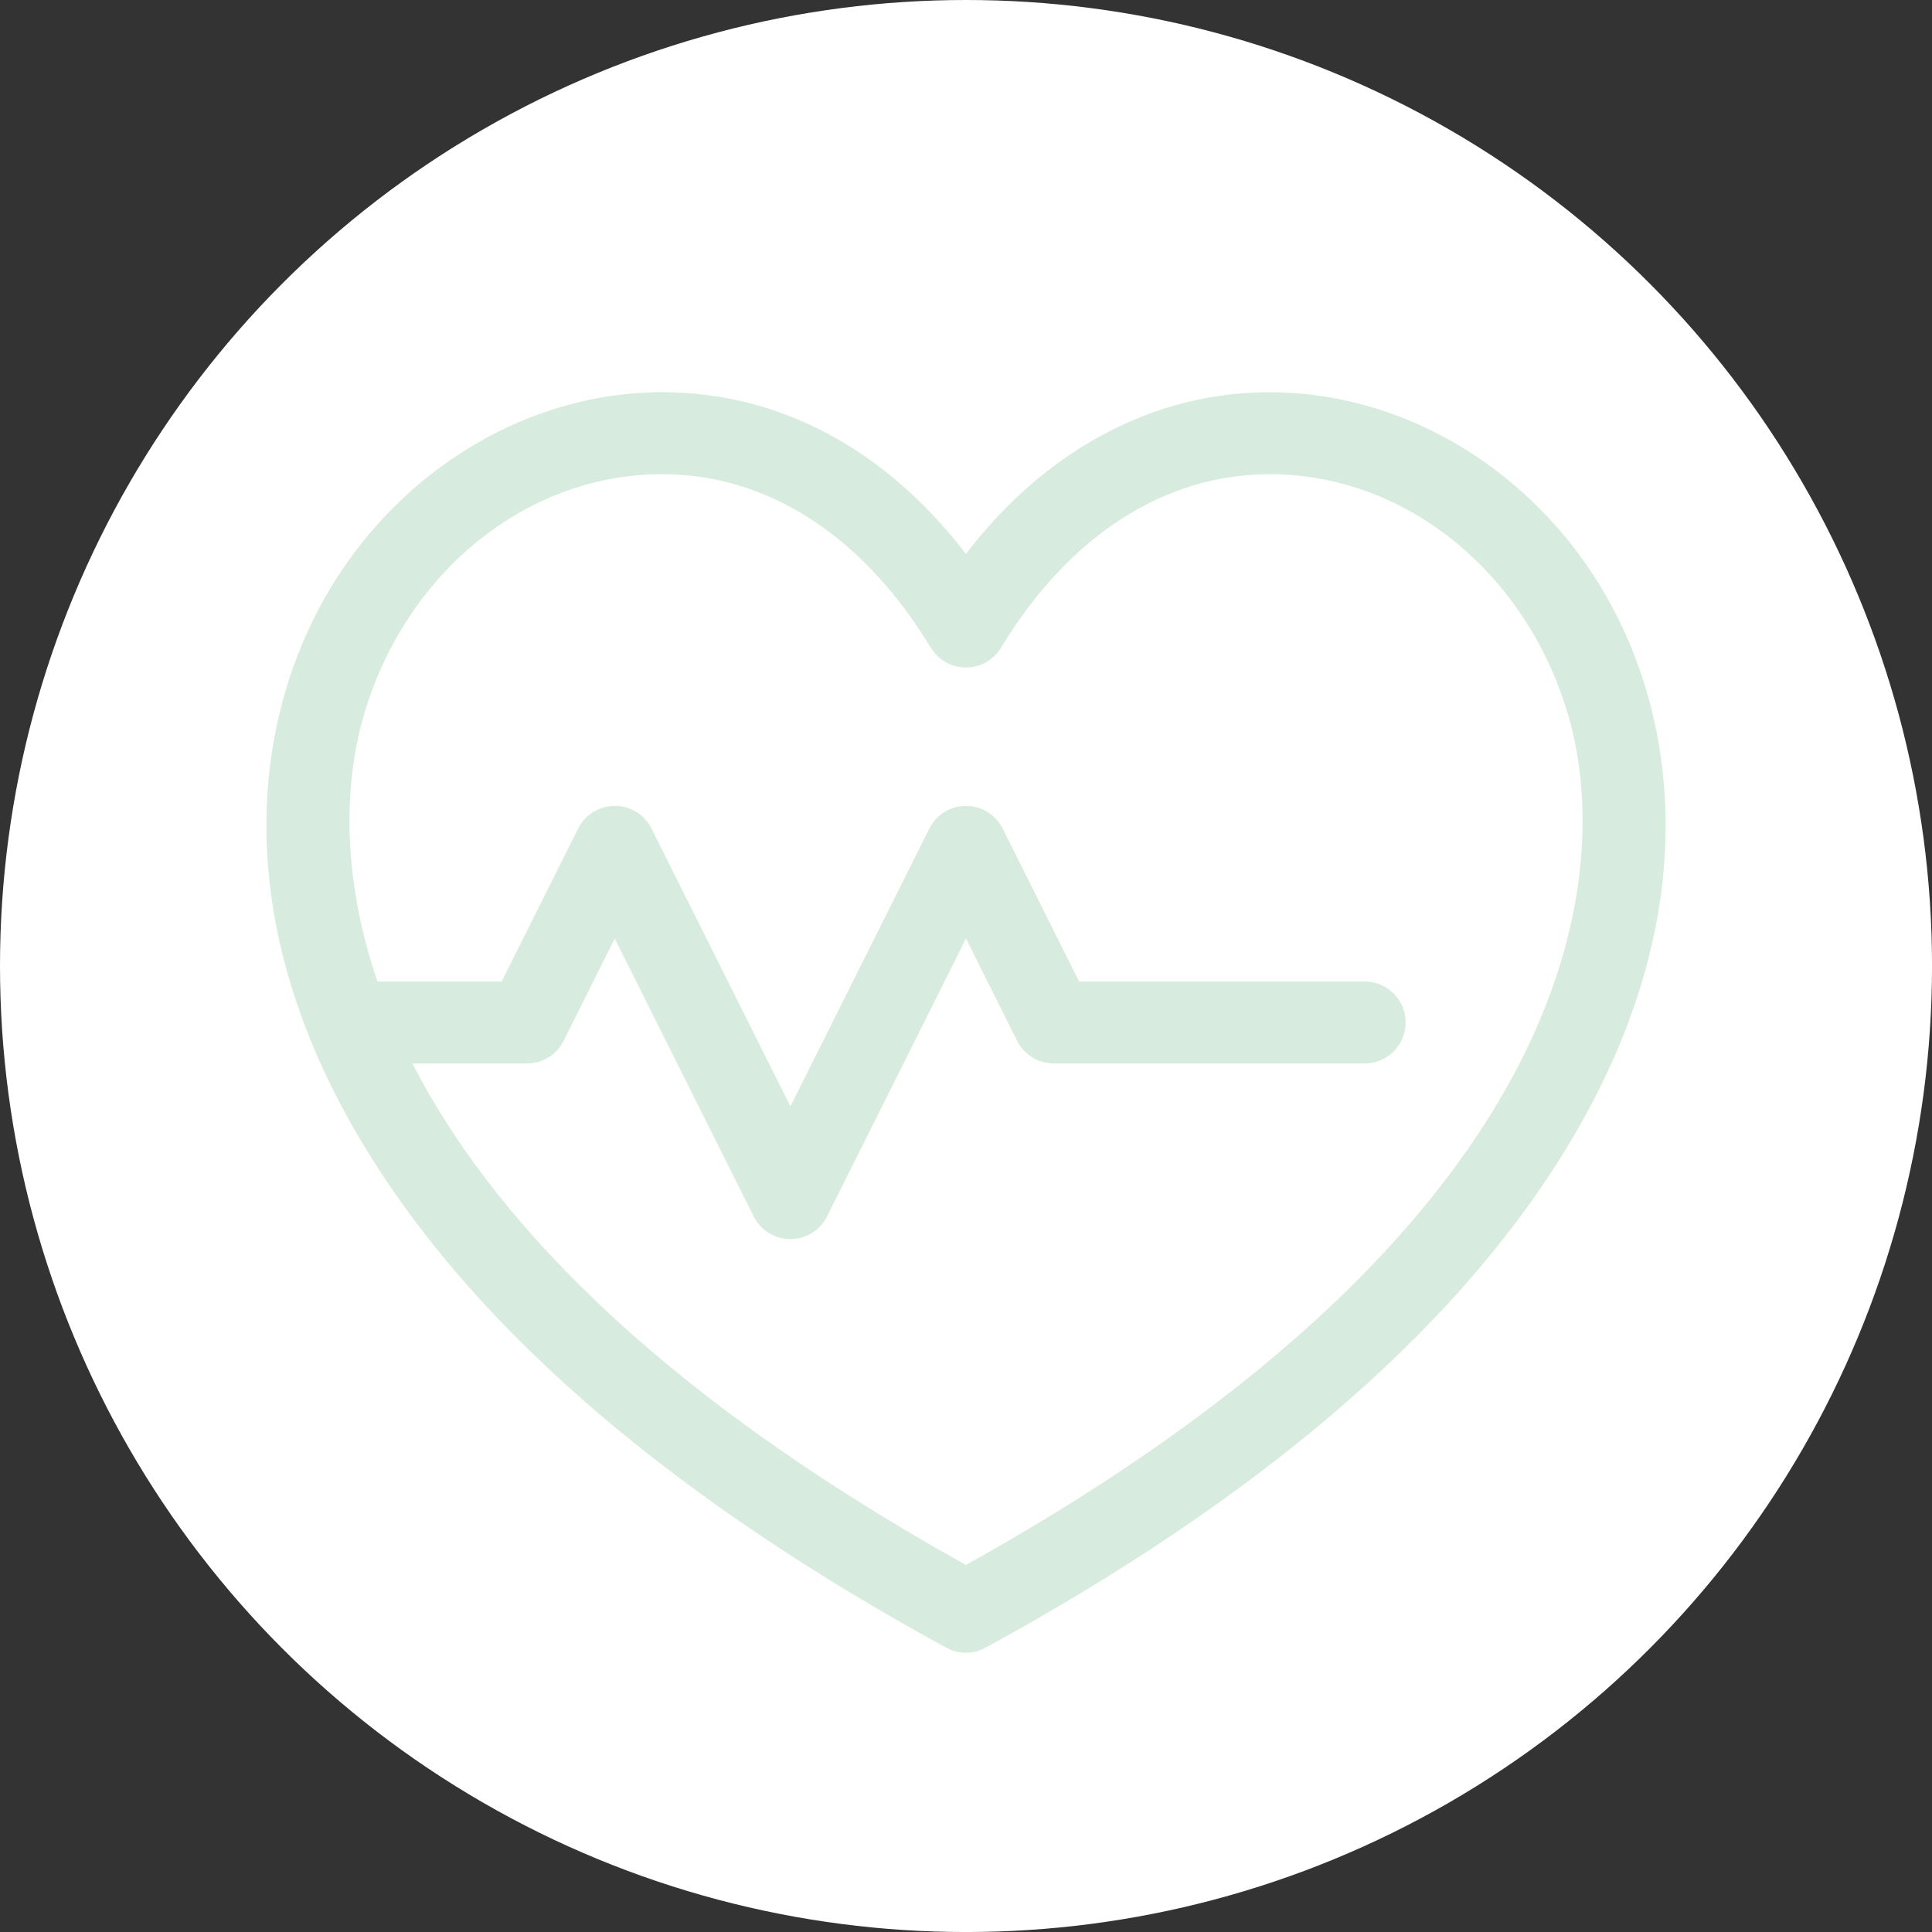
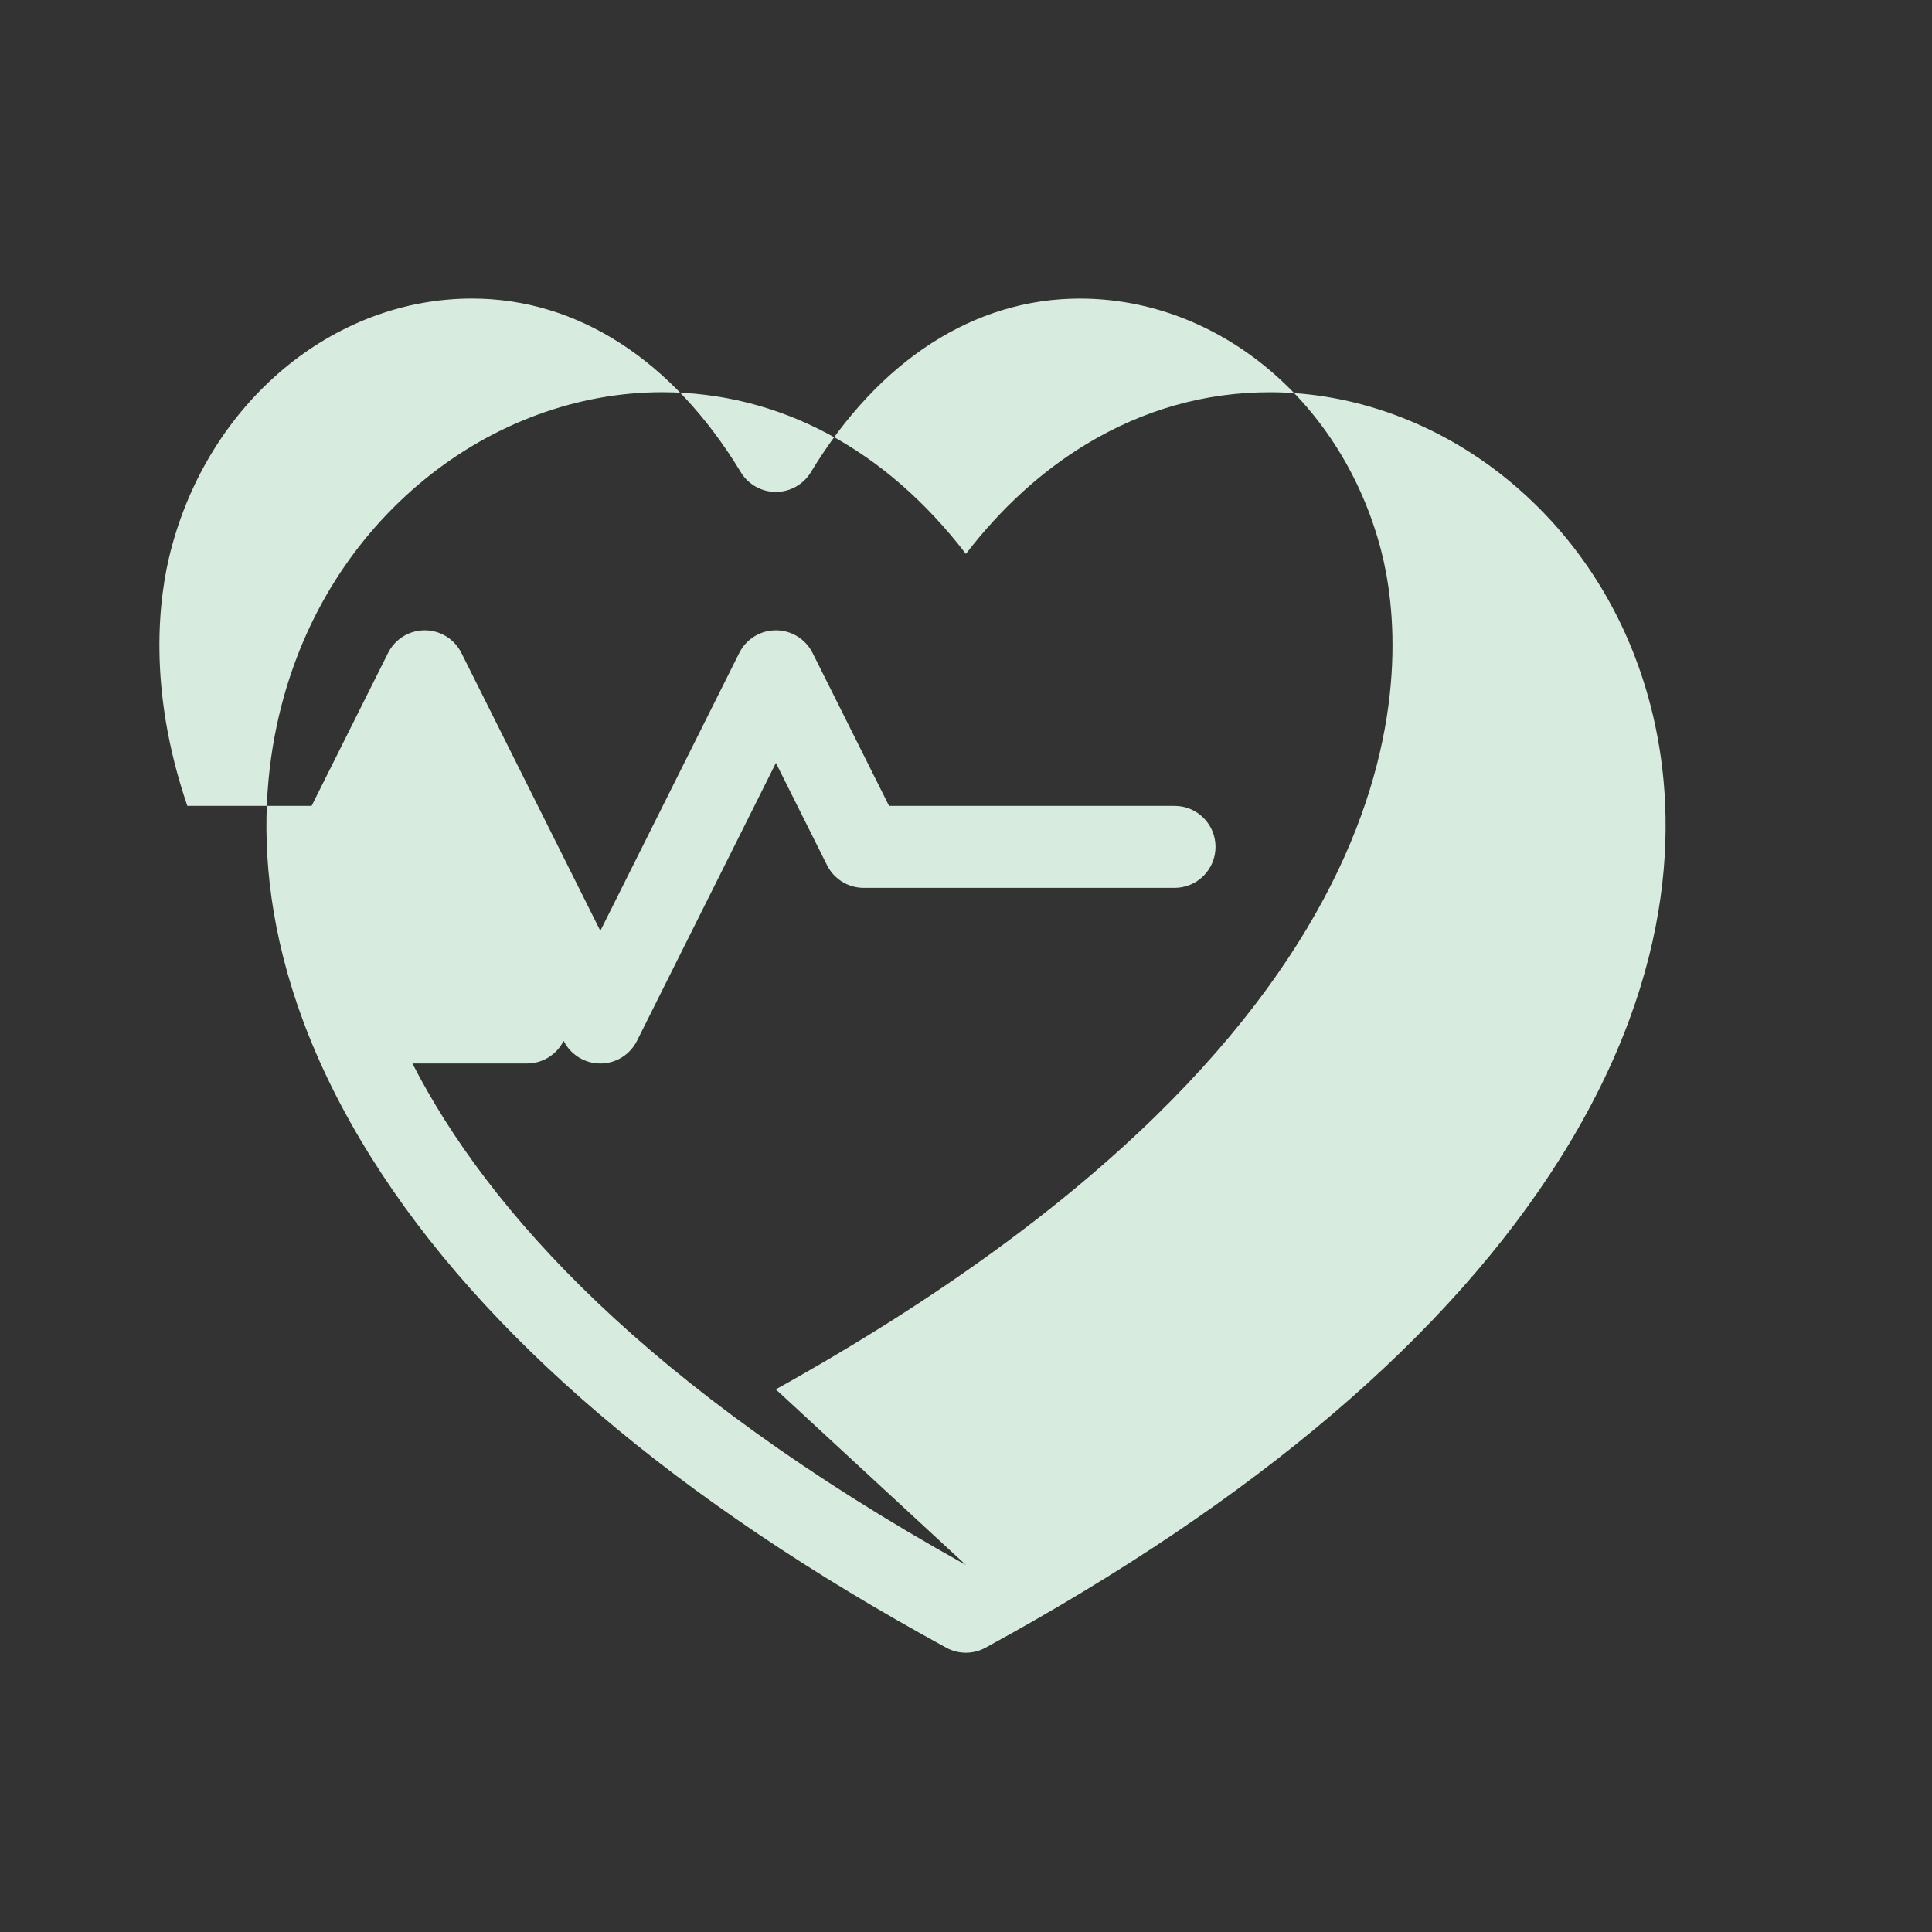
<svg xmlns="http://www.w3.org/2000/svg" id="a" viewBox="0 0 705.59 705.59">
  <rect x="0" y="0" width="705.59" height="705.59" fill="#333333" stroke="none" />
  <defs>
    <style>.b{fill:#fff;}.c{fill:#d8ebdf;}</style>
  </defs>
-   <circle class="b" cx="352.8" cy="352.8" r="352.8" />
-   <path class="c" d="M602.96,258.31c-8.51-33.38-26.65-62.16-52.46-83.23-25.14-20.53-55.95-31.83-86.72-31.83-23.6,0-46.11,6.35-66.91,18.88-16.42,9.9-31.2,23.36-44.11,40.16-29.35-38.26-68.11-59.05-110.97-59.05-30.77,0-61.56,11.31-86.7,31.83-25.8,21.07-43.94,49.85-52.45,83.22-9.25,36.29-11.04,94.29,32.98,164.5,40.75,64.99,111.39,125.2,209.96,178.97,2.23,1.22,4.7,1.83,7.17,1.83s4.93-.61,7.17-1.83c98.6-53.77,169.26-113.98,210.03-178.97,44.05-70.21,42.26-128.21,33.01-164.5Zm-250.21,313.23c-116.84-65.03-174.65-129.52-202.13-183.15h41.84c5.67,0,10.85-3.2,13.39-8.27l18.68-37.36,50.74,101.49c2.53,5.07,7.72,8.28,13.39,8.28s10.85-3.2,13.39-8.28l50.74-101.49,18.68,37.36c2.54,5.07,7.72,8.27,13.39,8.27h113.52c8.27,0,14.97-6.7,14.97-14.97s-6.7-14.97-14.97-14.97h-104.27l-27.93-55.86c-2.54-5.07-7.72-8.27-13.39-8.27s-10.85,3.2-13.38,8.27l-50.74,101.49-50.74-101.49c-2.54-5.07-7.72-8.27-13.39-8.27s-10.85,3.2-13.39,8.27l-27.93,55.86h-45.38c-14.83-43.37-10.28-76.68-6.18-92.76,13.89-54.47,59.18-92.52,110.14-92.52,38.54,0,73.4,22.52,98.16,63.4,2.71,4.48,7.56,7.22,12.8,7.22h0c5.23,0,10.09-2.73,12.8-7.21,24.78-40.88,59.66-63.4,98.22-63.4,50.98,0,96.28,38.05,110.18,92.52,9.63,37.79,21.77,170.65-221.2,305.84Z" />
+   <path class="c" d="M602.96,258.31c-8.51-33.38-26.65-62.16-52.46-83.23-25.14-20.53-55.95-31.83-86.72-31.83-23.6,0-46.11,6.35-66.91,18.88-16.42,9.9-31.2,23.36-44.11,40.16-29.35-38.26-68.11-59.05-110.97-59.05-30.77,0-61.56,11.31-86.7,31.83-25.8,21.07-43.94,49.85-52.45,83.22-9.25,36.29-11.04,94.29,32.98,164.5,40.75,64.99,111.39,125.2,209.96,178.97,2.23,1.22,4.7,1.83,7.17,1.83s4.93-.61,7.17-1.83c98.6-53.77,169.26-113.98,210.03-178.97,44.05-70.21,42.26-128.21,33.01-164.5Zm-250.21,313.23c-116.84-65.03-174.65-129.52-202.13-183.15h41.84c5.67,0,10.85-3.2,13.39-8.27c2.53,5.07,7.72,8.28,13.39,8.28s10.85-3.2,13.39-8.28l50.74-101.49,18.68,37.36c2.54,5.07,7.72,8.27,13.39,8.27h113.52c8.27,0,14.97-6.7,14.97-14.97s-6.7-14.97-14.97-14.97h-104.27l-27.93-55.86c-2.54-5.07-7.72-8.27-13.39-8.27s-10.85,3.2-13.38,8.27l-50.74,101.49-50.74-101.49c-2.54-5.07-7.72-8.27-13.39-8.27s-10.85,3.2-13.39,8.27l-27.93,55.86h-45.38c-14.83-43.37-10.28-76.68-6.18-92.76,13.89-54.47,59.18-92.52,110.14-92.52,38.54,0,73.4,22.52,98.16,63.4,2.71,4.48,7.56,7.22,12.8,7.22h0c5.23,0,10.09-2.73,12.8-7.21,24.78-40.88,59.66-63.4,98.22-63.4,50.98,0,96.28,38.05,110.18,92.52,9.63,37.79,21.77,170.65-221.2,305.84Z" />
</svg>